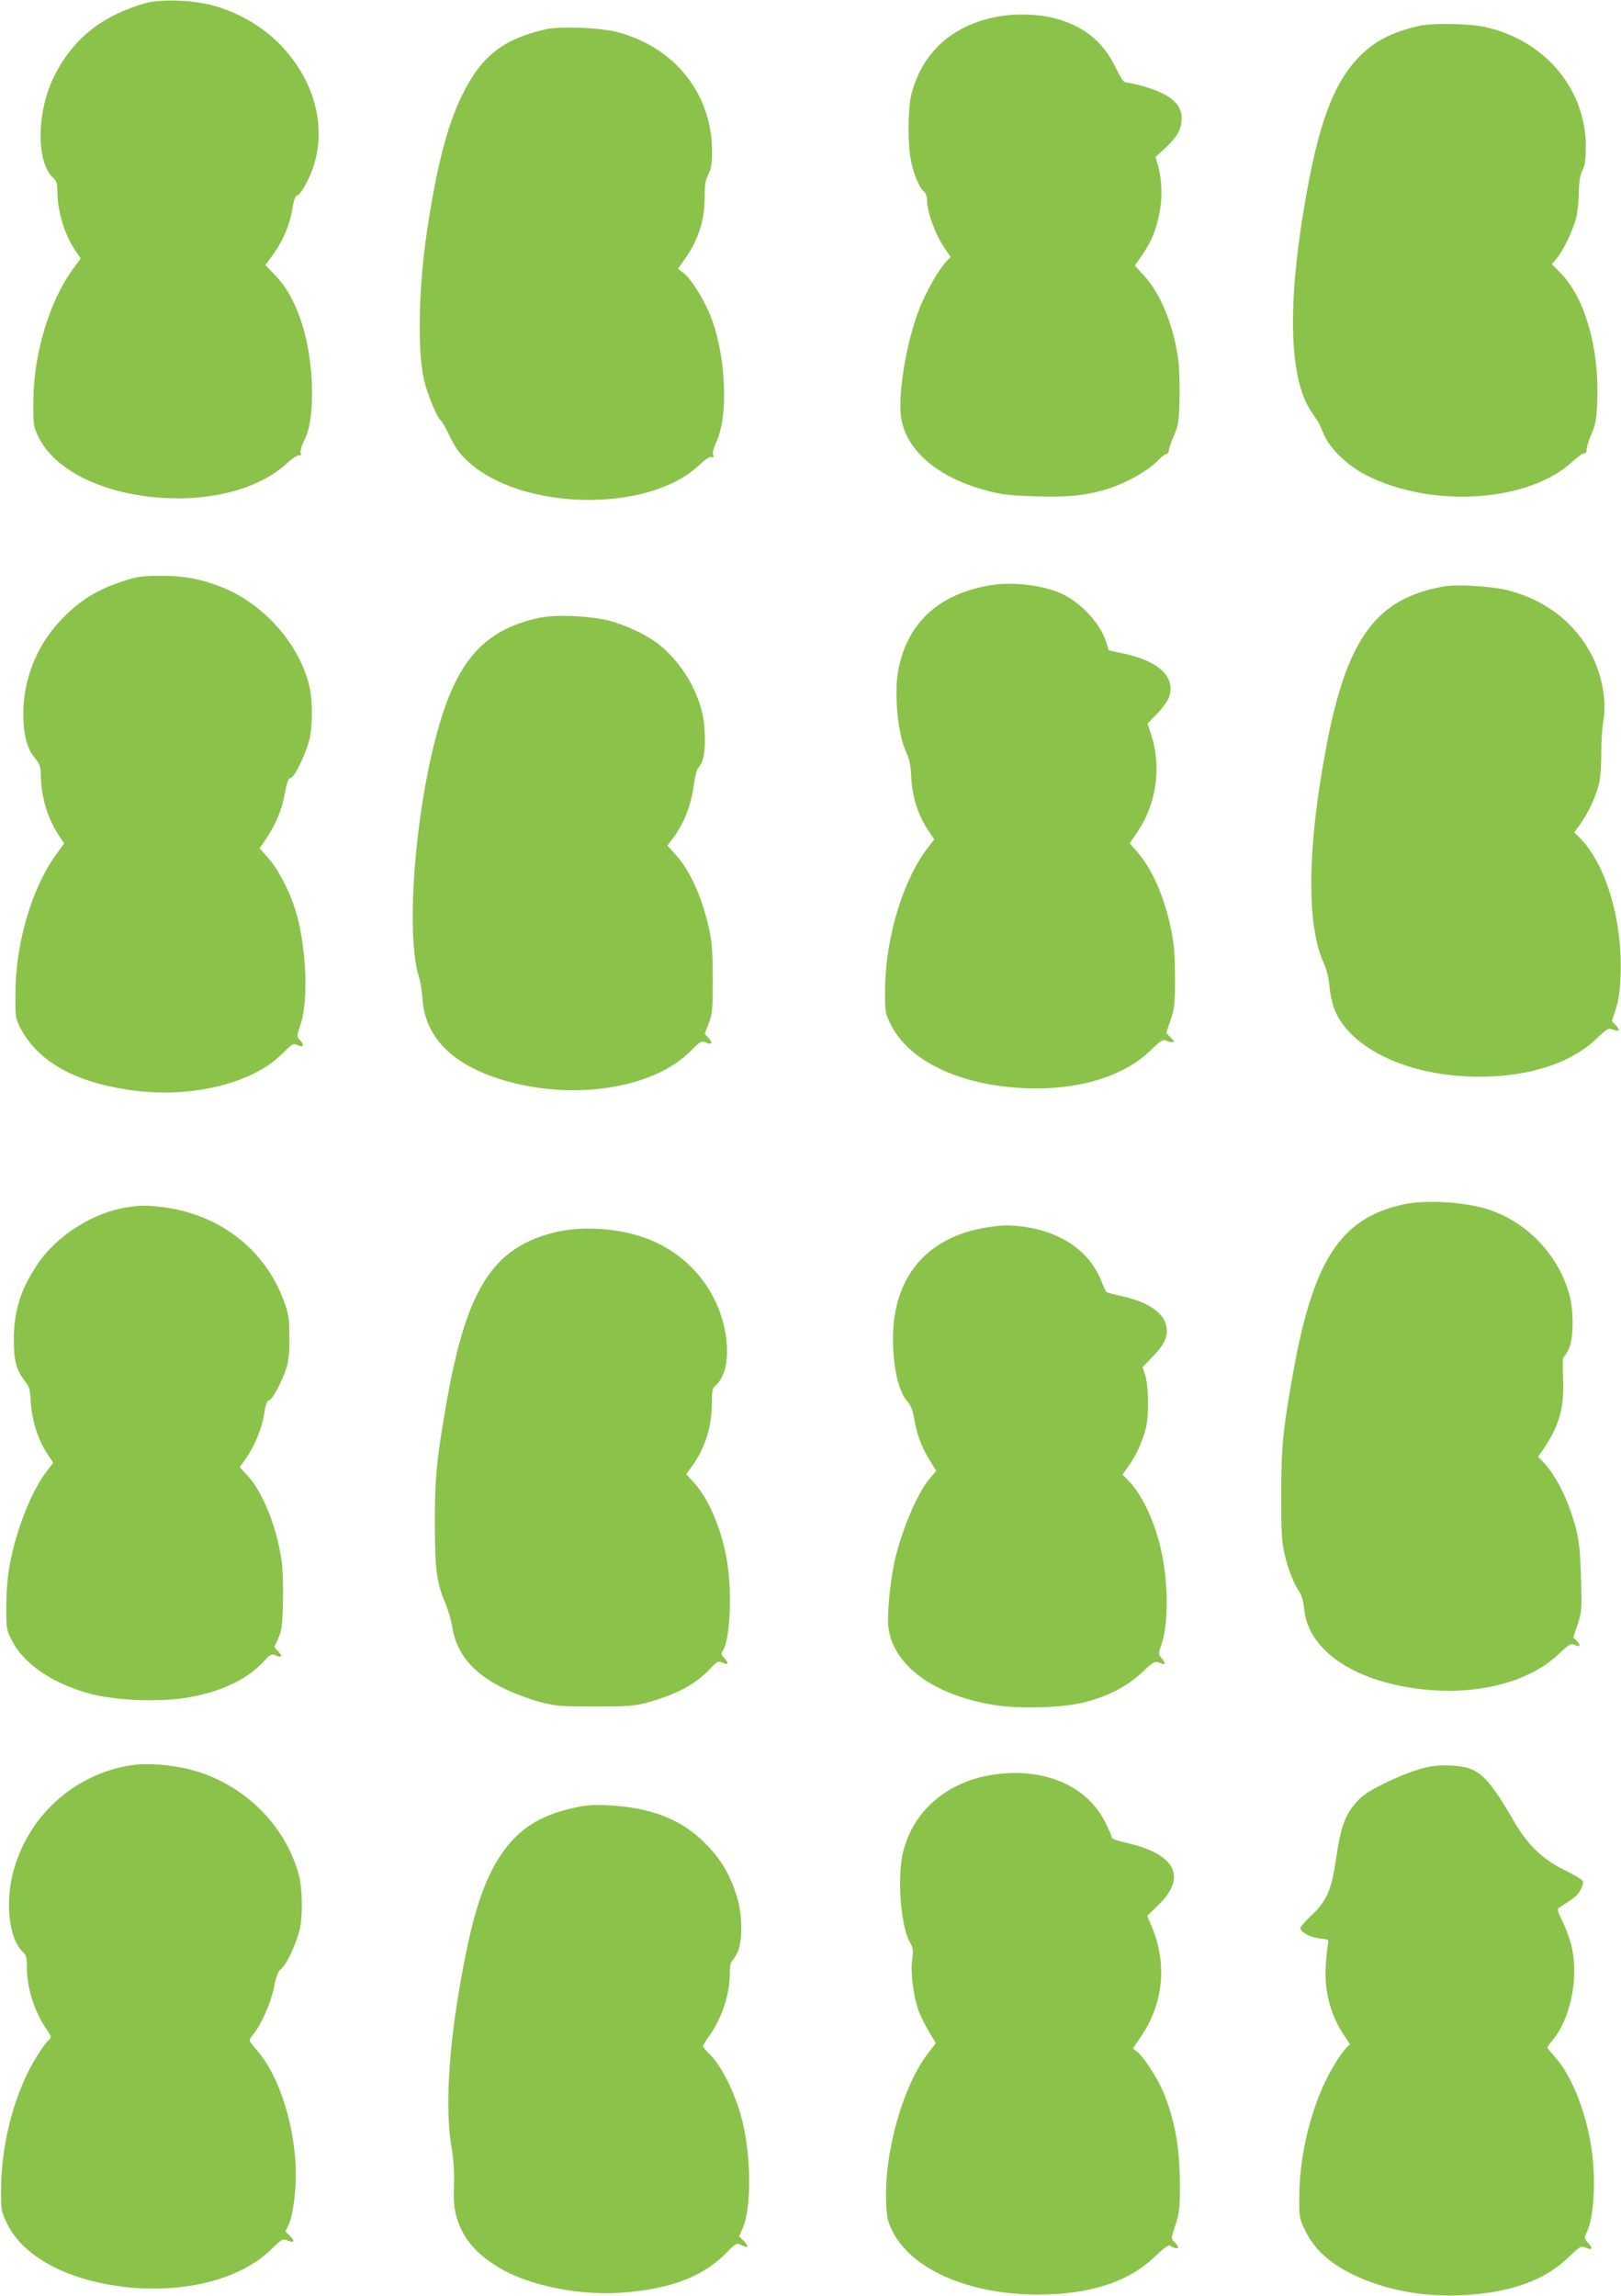
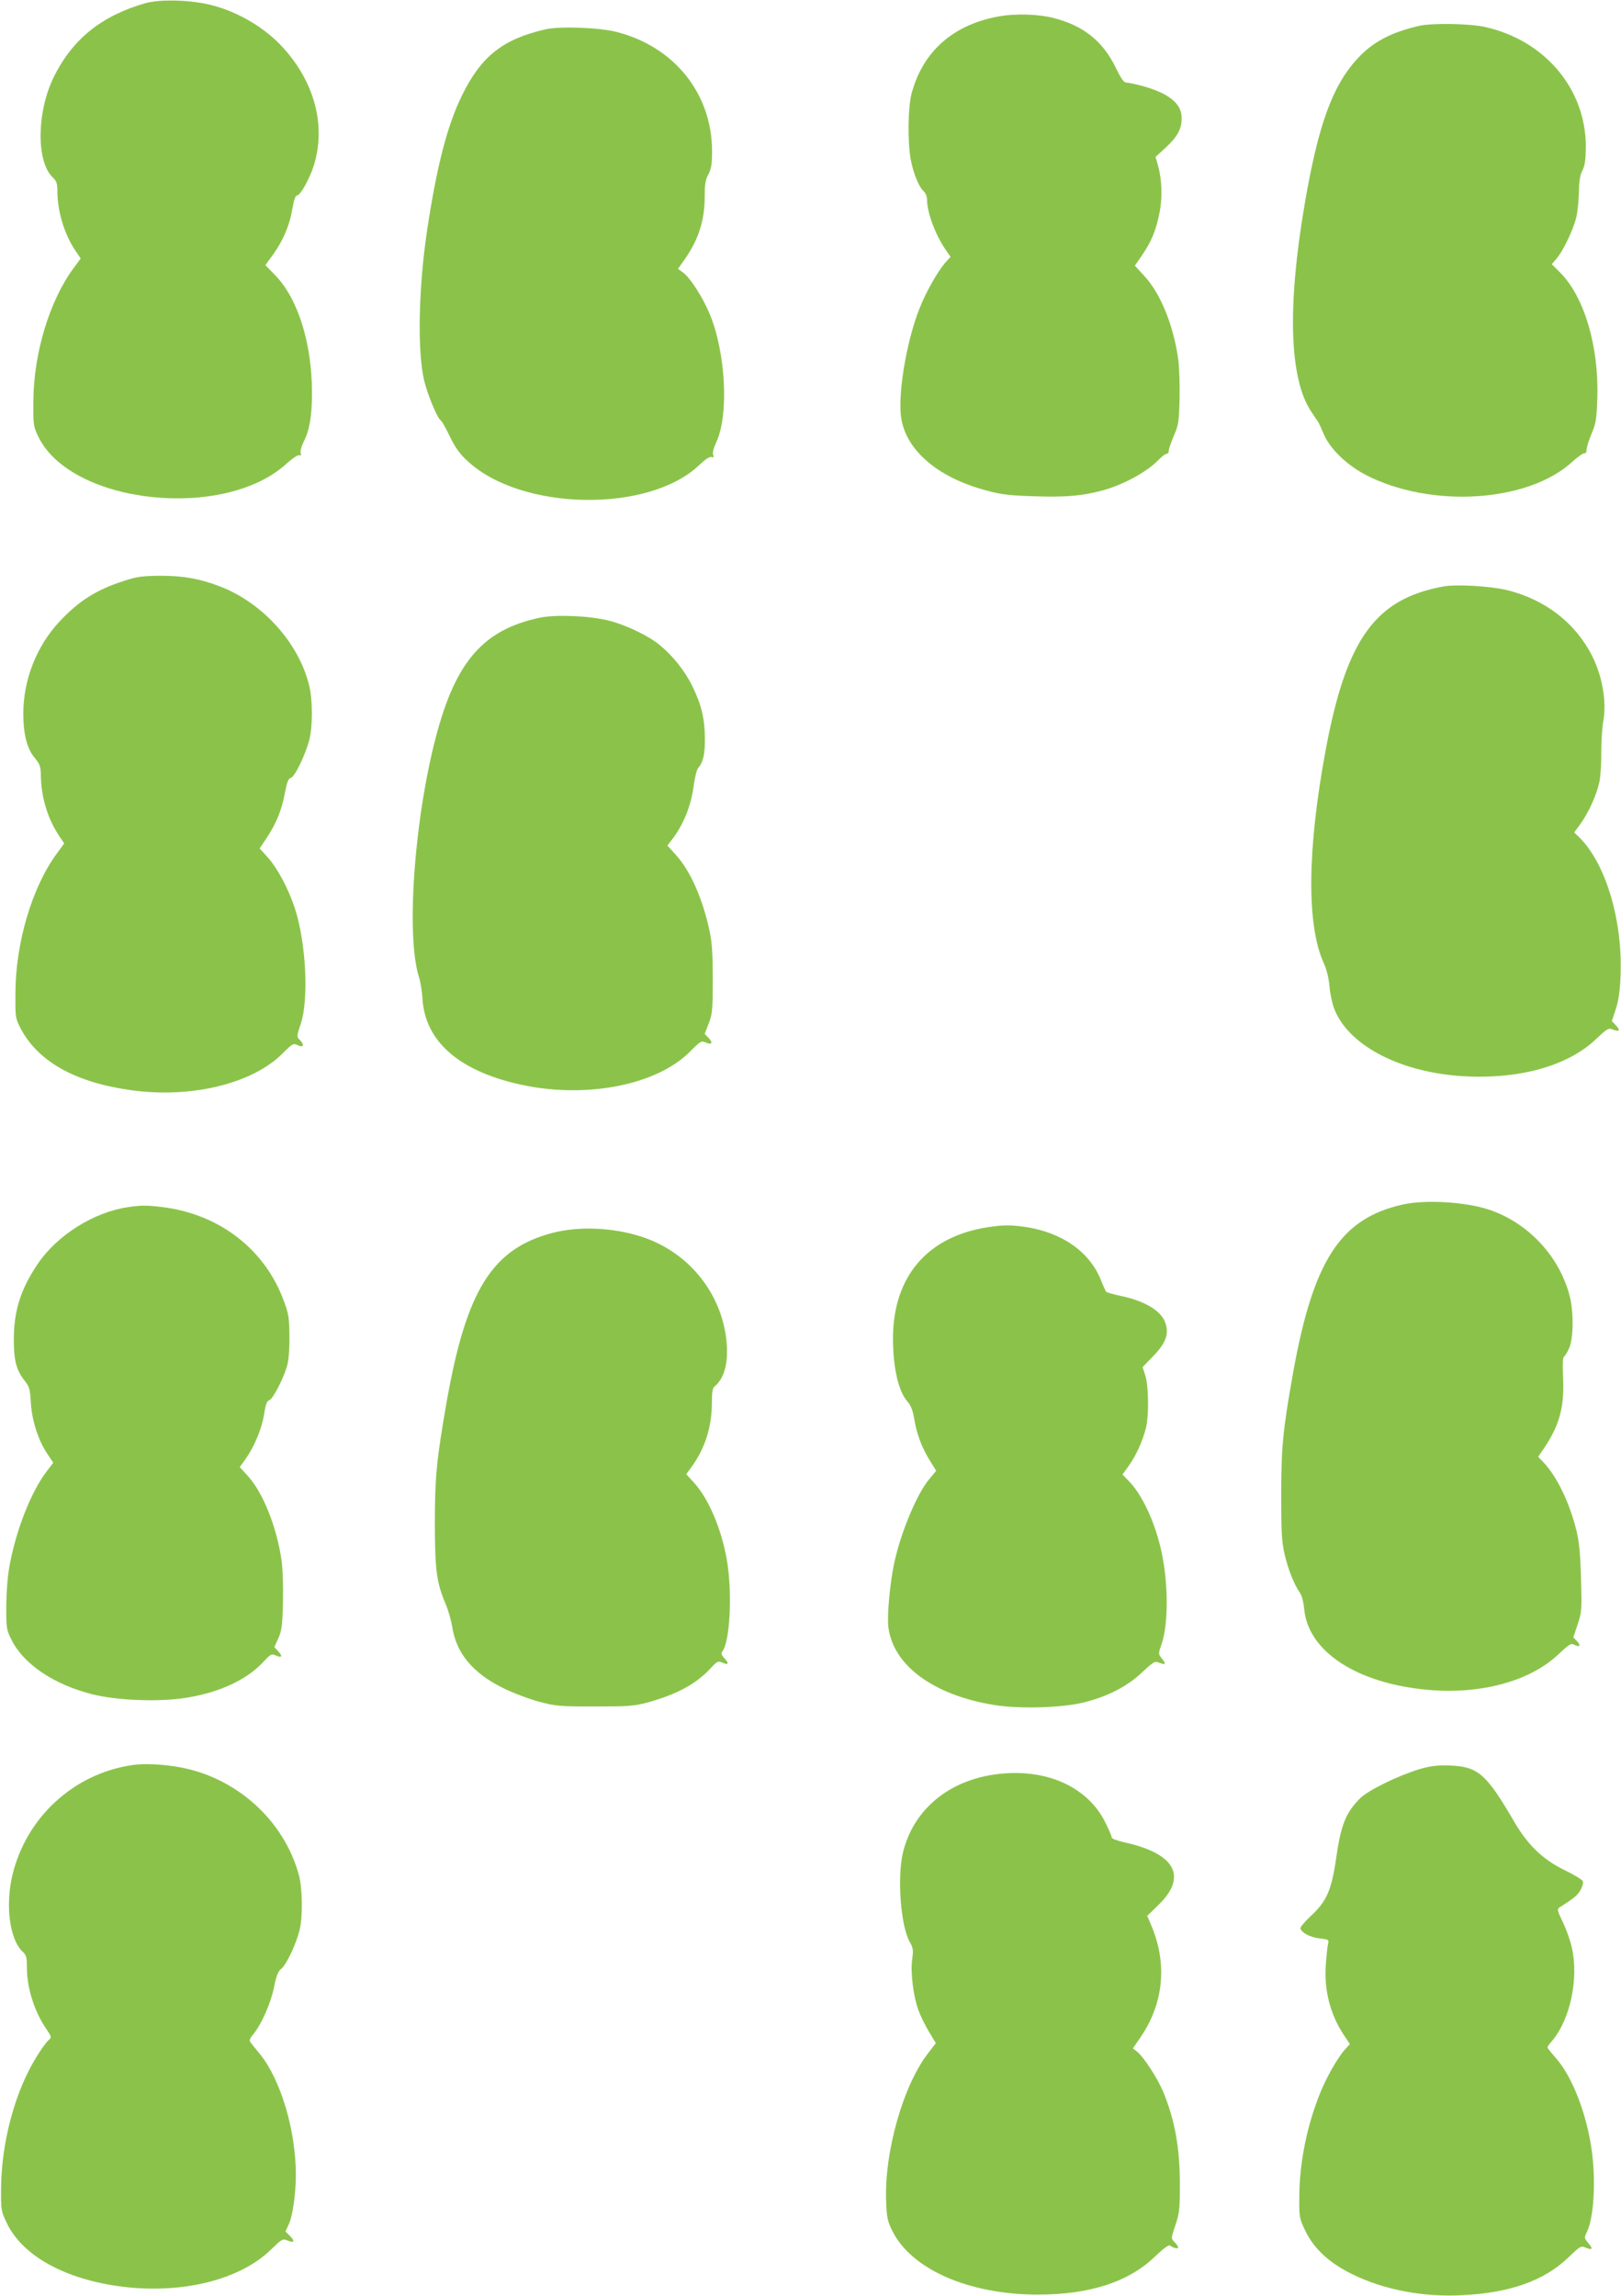
<svg xmlns="http://www.w3.org/2000/svg" version="1.0" width="904pt" height="1280pt" viewBox="0 0 904 1280" preserveAspectRatio="xMidYMid meet">
  <g transform="translate(0,1280) scale(0.1,-0.1)" fill="#8bc34a" stroke="none">
    <path d="M810 12782 c-244 -70 -405 -200 -509 -409 -97 -196 -100 -475 -6 -563 21 -20 25 -33 25 -79 1 -111 39 -237 100 -328 l30 -44 -39 -53 c-134 -181 -223 -473 -225 -741 -1 -135 0 -142 28 -200 183 -377 1038 -469 1385 -149 31 28 62 49 70 46 10 -3 12 0 8 12 -4 10 4 38 17 64 33 65 46 145 46 276 -1 274 -79 522 -205 651 l-55 57 46 63 c55 79 90 161 105 254 8 47 17 71 25 71 19 0 70 92 94 167 69 221 5 464 -172 658 -99 109 -247 197 -393 235 -116 31 -290 36 -375 12z" />
    <path d="M5578 12710 c-258 -44 -430 -193 -494 -430 -21 -78 -23 -271 -5 -370 15 -77 45 -152 72 -176 11 -10 19 -30 19 -48 0 -69 45 -192 100 -273 l31 -45 -30 -33 c-42 -49 -106 -161 -142 -252 -68 -169 -118 -446 -106 -589 15 -193 198 -356 483 -430 81 -22 130 -27 267 -31 171 -6 267 3 377 33 119 33 251 106 314 173 17 17 35 31 42 31 7 0 13 8 12 18 0 9 13 46 28 82 26 59 29 78 32 202 2 76 -1 176 -7 223 -26 189 -98 368 -189 466 l-53 58 40 58 c53 78 77 136 97 235 18 87 14 188 -9 269 l-13 44 57 52 c66 62 89 104 89 165 0 81 -72 139 -224 180 -38 10 -77 18 -87 18 -12 0 -30 27 -58 85 -71 146 -180 233 -347 275 -81 21 -206 25 -296 10z" />
    <path d="M7915 12656 c-157 -36 -258 -89 -344 -182 -140 -151 -220 -371 -296 -817 -97 -570 -84 -970 37 -1151 18 -27 36 -54 40 -60 4 -6 18 -37 32 -70 35 -80 128 -169 231 -223 365 -189 908 -154 1154 73 31 28 61 49 67 47 7 -2 12 6 12 19 0 13 12 52 27 88 25 58 29 80 33 200 9 291 -73 566 -208 701 l-46 46 29 34 c35 42 90 157 107 224 7 28 14 91 15 140 1 65 7 100 20 125 14 27 18 58 19 130 1 323 -228 596 -564 670 -86 19 -295 22 -365 6z" />
    <path d="M3040 12636 c-238 -55 -358 -151 -465 -371 -81 -165 -140 -395 -194 -755 -47 -316 -54 -668 -16 -830 18 -77 74 -212 93 -224 6 -3 29 -44 51 -90 30 -62 55 -97 99 -137 299 -278 1007 -290 1289 -24 36 34 61 51 71 47 12 -4 14 -1 9 12 -5 11 3 39 18 72 70 149 53 494 -36 711 -39 94 -110 205 -149 233 l-29 21 33 47 c81 113 116 222 116 356 0 67 4 94 21 125 16 31 20 58 20 130 -1 318 -209 579 -529 662 -98 26 -322 34 -402 15z" />
    <path d="M690 9561 c-155 -50 -251 -112 -358 -226 -128 -137 -202 -325 -202 -513 0 -117 21 -198 65 -249 28 -34 32 -46 33 -103 3 -121 40 -240 105 -335 l25 -37 -42 -58 c-137 -186 -229 -496 -230 -775 -1 -135 0 -142 27 -195 95 -183 294 -299 597 -345 341 -53 692 29 864 200 57 57 62 60 86 48 32 -16 40 1 13 28 -19 19 -19 21 4 90 46 137 30 454 -33 646 -35 107 -96 221 -149 281 l-47 52 37 55 c55 83 86 158 103 250 12 64 20 85 34 88 22 6 81 128 103 212 19 74 19 221 0 300 -56 237 -258 463 -497 555 -114 44 -204 60 -336 60 -100 -1 -129 -5 -202 -29z" />
-     <path d="M5510 9535 c-278 -51 -447 -208 -499 -463 -27 -132 -5 -366 43 -467 18 -38 25 -72 28 -140 5 -106 38 -209 92 -291 l36 -54 -40 -52 c-135 -178 -232 -500 -234 -778 -1 -133 0 -136 31 -201 101 -204 385 -340 748 -356 292 -13 551 64 699 209 56 54 73 65 87 57 10 -5 26 -9 36 -9 15 0 14 4 -8 25 l-25 26 24 72 c22 65 25 88 25 237 -1 130 -5 187 -22 268 -38 184 -106 338 -190 434 l-41 46 44 65 c105 156 134 359 77 538 l-21 65 54 56 c29 30 59 72 66 92 37 112 -57 201 -257 243 l-80 17 -12 41 c-30 101 -131 215 -240 270 -107 53 -288 75 -421 50z" />
    <path d="M8048 9530 c-377 -69 -538 -291 -653 -901 -105 -558 -110 -988 -12 -1200 15 -33 27 -81 31 -126 3 -40 15 -96 26 -125 75 -199 349 -348 690 -376 324 -25 605 49 769 203 64 61 71 65 96 55 37 -14 43 -5 16 24 l-22 23 21 64 c15 44 24 99 27 179 15 310 -79 630 -227 779 l-31 30 36 49 c46 65 90 162 105 235 6 32 11 106 10 165 0 59 5 138 12 176 18 106 -6 246 -63 359 -93 184 -261 314 -474 367 -90 22 -285 34 -357 20z" />
    <path d="M3010 9356 c-276 -58 -427 -203 -533 -511 -149 -433 -224 -1224 -141 -1491 9 -27 18 -82 20 -122 15 -243 212 -410 567 -483 359 -73 740 4 923 186 59 60 66 64 89 53 34 -15 43 -3 17 25 l-22 23 23 60 c20 53 22 77 22 244 0 141 -4 205 -18 270 -39 182 -107 335 -188 424 l-47 52 30 39 c63 84 104 189 118 304 6 41 16 81 24 90 27 30 38 76 37 166 -1 110 -19 185 -70 290 -42 85 -107 167 -181 228 -62 52 -189 113 -285 137 -105 27 -297 35 -385 16z" />
    <path d="M7825 6085 c-349 -77 -501 -310 -614 -940 -57 -323 -65 -402 -66 -675 0 -215 3 -267 19 -335 19 -84 53 -168 84 -213 12 -16 21 -52 25 -90 20 -238 292 -417 688 -453 295 -27 570 47 729 197 62 58 71 64 90 54 30 -16 38 -4 14 21 l-20 20 24 72 c23 69 24 80 19 257 -4 141 -10 205 -26 269 -39 156 -109 300 -183 378 l-30 31 30 44 c88 129 117 232 109 395 -3 72 -2 115 5 119 5 4 19 25 29 48 24 53 26 202 3 290 -57 221 -230 407 -447 481 -131 44 -355 58 -482 30z" />
    <path d="M714 6070 c-191 -28 -395 -156 -504 -317 -95 -141 -133 -261 -133 -423 0 -117 15 -171 62 -230 24 -30 29 -46 33 -120 6 -100 41 -209 91 -284 l34 -51 -38 -50 c-85 -111 -169 -325 -205 -520 -12 -63 -18 -148 -19 -230 0 -125 1 -132 30 -189 68 -135 236 -248 450 -302 139 -35 377 -44 526 -19 186 30 337 101 429 201 39 42 44 45 67 35 35 -16 41 -6 15 22 l-22 24 22 49 c19 42 23 70 26 202 2 88 -1 187 -8 234 -27 184 -102 374 -186 467 l-47 52 32 44 c49 69 91 169 104 250 8 55 16 75 28 78 20 5 79 119 100 192 9 31 14 94 13 165 -1 102 -4 125 -31 197 -105 287 -358 483 -675 523 -91 11 -118 11 -194 0z" />
    <path d="M5515 5959 c-341 -50 -534 -274 -535 -619 0 -165 30 -296 80 -353 20 -23 31 -51 39 -101 15 -86 41 -154 86 -228 l36 -58 -36 -43 c-71 -82 -164 -306 -200 -480 -23 -114 -38 -284 -31 -346 25 -214 248 -380 586 -436 140 -24 388 -17 510 15 130 33 239 90 319 166 64 60 71 64 96 54 36 -14 40 -9 15 23 -21 26 -21 26 -1 84 40 120 36 365 -9 544 -37 150 -104 289 -174 361 l-36 37 35 49 c42 59 77 137 96 212 17 71 15 232 -4 292 l-15 46 58 60 c70 72 89 121 71 181 -20 70 -112 127 -251 156 -41 9 -77 19 -81 23 -3 4 -16 32 -28 62 -63 161 -219 270 -426 300 -81 11 -117 11 -200 -1z" />
    <path d="M3080 5926 c-335 -88 -479 -318 -589 -941 -56 -319 -66 -421 -66 -680 1 -261 9 -326 60 -447 15 -35 31 -92 37 -128 22 -146 114 -257 281 -340 56 -28 147 -62 202 -77 93 -25 115 -27 310 -27 184 0 220 2 291 21 163 44 274 103 354 189 39 42 44 45 67 35 35 -16 41 -6 13 24 -17 18 -20 28 -12 37 43 54 57 325 26 509 -30 173 -100 339 -182 431 l-45 49 32 44 c74 103 111 222 111 354 0 59 4 82 15 91 59 49 81 145 64 275 -35 259 -216 476 -468 559 -159 53 -354 61 -501 22z" />
    <path d="M735 2959 c-326 -49 -589 -292 -666 -614 -40 -169 -15 -358 57 -426 21 -19 24 -32 24 -88 0 -115 42 -247 109 -344 30 -45 30 -45 10 -63 -11 -10 -41 -51 -65 -91 -119 -190 -195 -472 -198 -728 -1 -127 0 -132 32 -199 87 -183 328 -316 647 -355 334 -41 653 39 825 206 62 60 66 63 93 52 38 -16 44 -5 14 25 l-25 25 18 39 c22 44 40 173 40 277 0 248 -85 532 -201 674 -24 29 -48 59 -53 66 -7 9 -1 23 17 44 44 53 97 172 115 261 13 65 23 90 41 104 29 23 83 139 102 216 18 75 16 231 -4 306 -84 308 -352 548 -674 603 -94 16 -194 20 -258 10z" />
    <path d="M7914 2936 c-118 -36 -283 -117 -327 -160 -82 -82 -109 -147 -137 -345 -25 -171 -53 -233 -141 -314 -33 -31 -59 -62 -57 -69 9 -25 55 -49 107 -55 51 -6 53 -7 47 -32 -3 -14 -9 -65 -12 -112 -11 -142 24 -280 100 -394 l34 -51 -28 -31 c-40 -44 -105 -159 -139 -245 -73 -182 -113 -381 -115 -568 -1 -121 0 -127 32 -194 48 -102 134 -182 265 -246 178 -87 394 -128 616 -116 261 13 453 81 586 209 67 64 71 67 98 56 38 -16 43 -7 14 26 -23 28 -23 29 -6 64 36 76 49 267 28 436 -26 209 -109 427 -203 532 -25 28 -46 54 -46 58 0 4 11 21 26 37 101 120 149 346 110 519 -9 41 -32 106 -51 144 -30 62 -32 71 -19 80 82 52 103 69 119 99 10 18 16 40 12 48 -3 8 -50 37 -104 63 -119 58 -202 138 -277 266 -157 270 -203 310 -361 316 -73 2 -105 -2 -171 -21z" />
    <path d="M5562 2909 c-271 -33 -470 -199 -527 -440 -32 -138 -12 -403 37 -493 21 -36 22 -48 15 -101 -10 -75 7 -207 35 -283 12 -32 38 -85 59 -120 l38 -63 -40 -52 c-141 -178 -249 -556 -237 -834 3 -84 8 -108 33 -158 105 -216 426 -357 810 -358 294 0 511 71 659 215 43 41 74 64 80 59 19 -14 46 -21 46 -11 0 6 -9 19 -20 30 -20 20 -20 20 5 94 22 66 25 91 25 223 0 207 -27 360 -93 521 -31 74 -108 193 -144 222 l-25 20 46 67 c124 184 146 401 60 610 l-26 62 65 63 c160 157 90 284 -190 346 -41 9 -73 21 -73 27 0 7 -16 45 -36 85 -100 200 -330 302 -602 269z" />
-     <path d="M3200 2721 c-206 -45 -331 -133 -431 -301 -88 -149 -146 -347 -208 -712 -61 -356 -77 -678 -44 -873 12 -67 17 -140 15 -220 -3 -98 1 -132 17 -184 34 -111 105 -195 228 -270 172 -106 470 -165 718 -141 256 23 425 90 551 215 60 61 62 62 89 48 37 -20 44 -8 13 23 l-26 26 19 43 c52 117 49 413 -6 619 -38 143 -113 291 -179 355 -20 19 -36 39 -36 43 0 4 16 30 35 57 70 97 115 233 115 348 0 34 5 65 10 68 6 4 20 25 32 48 30 60 29 213 -2 312 -40 127 -88 207 -176 297 -132 134 -302 201 -541 213 -84 4 -127 1 -193 -14z" />
  </g>
</svg>